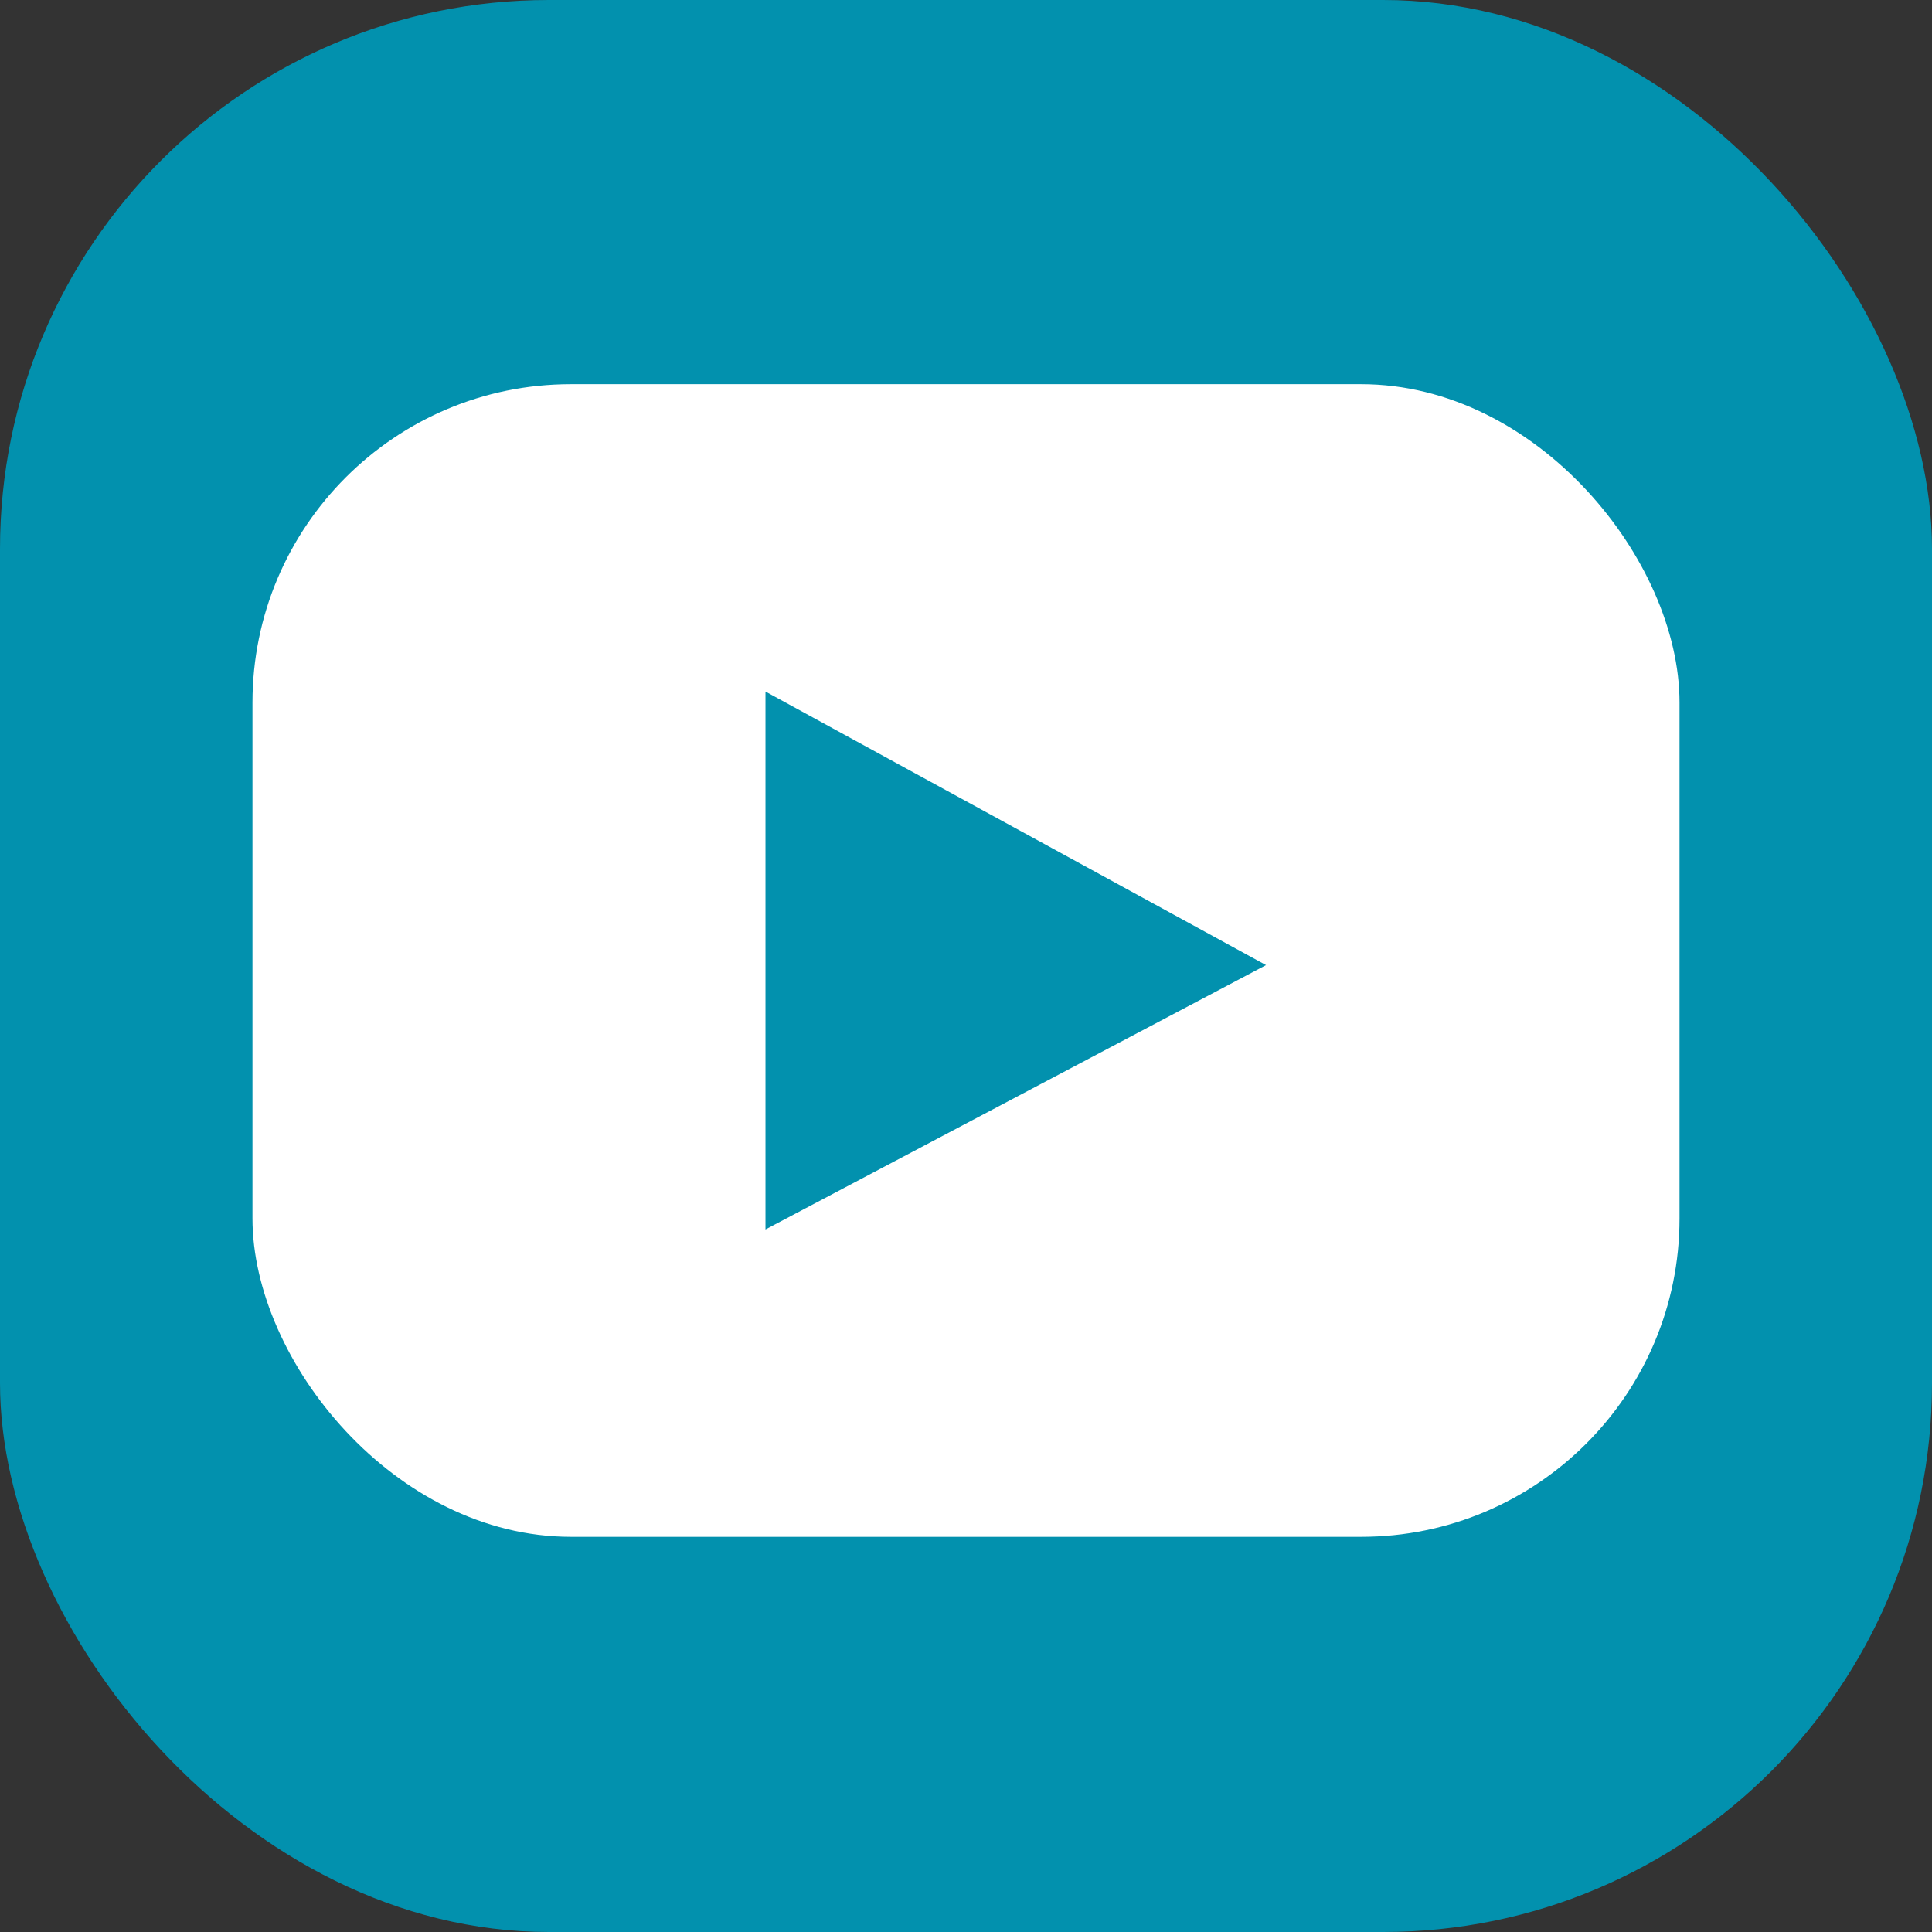
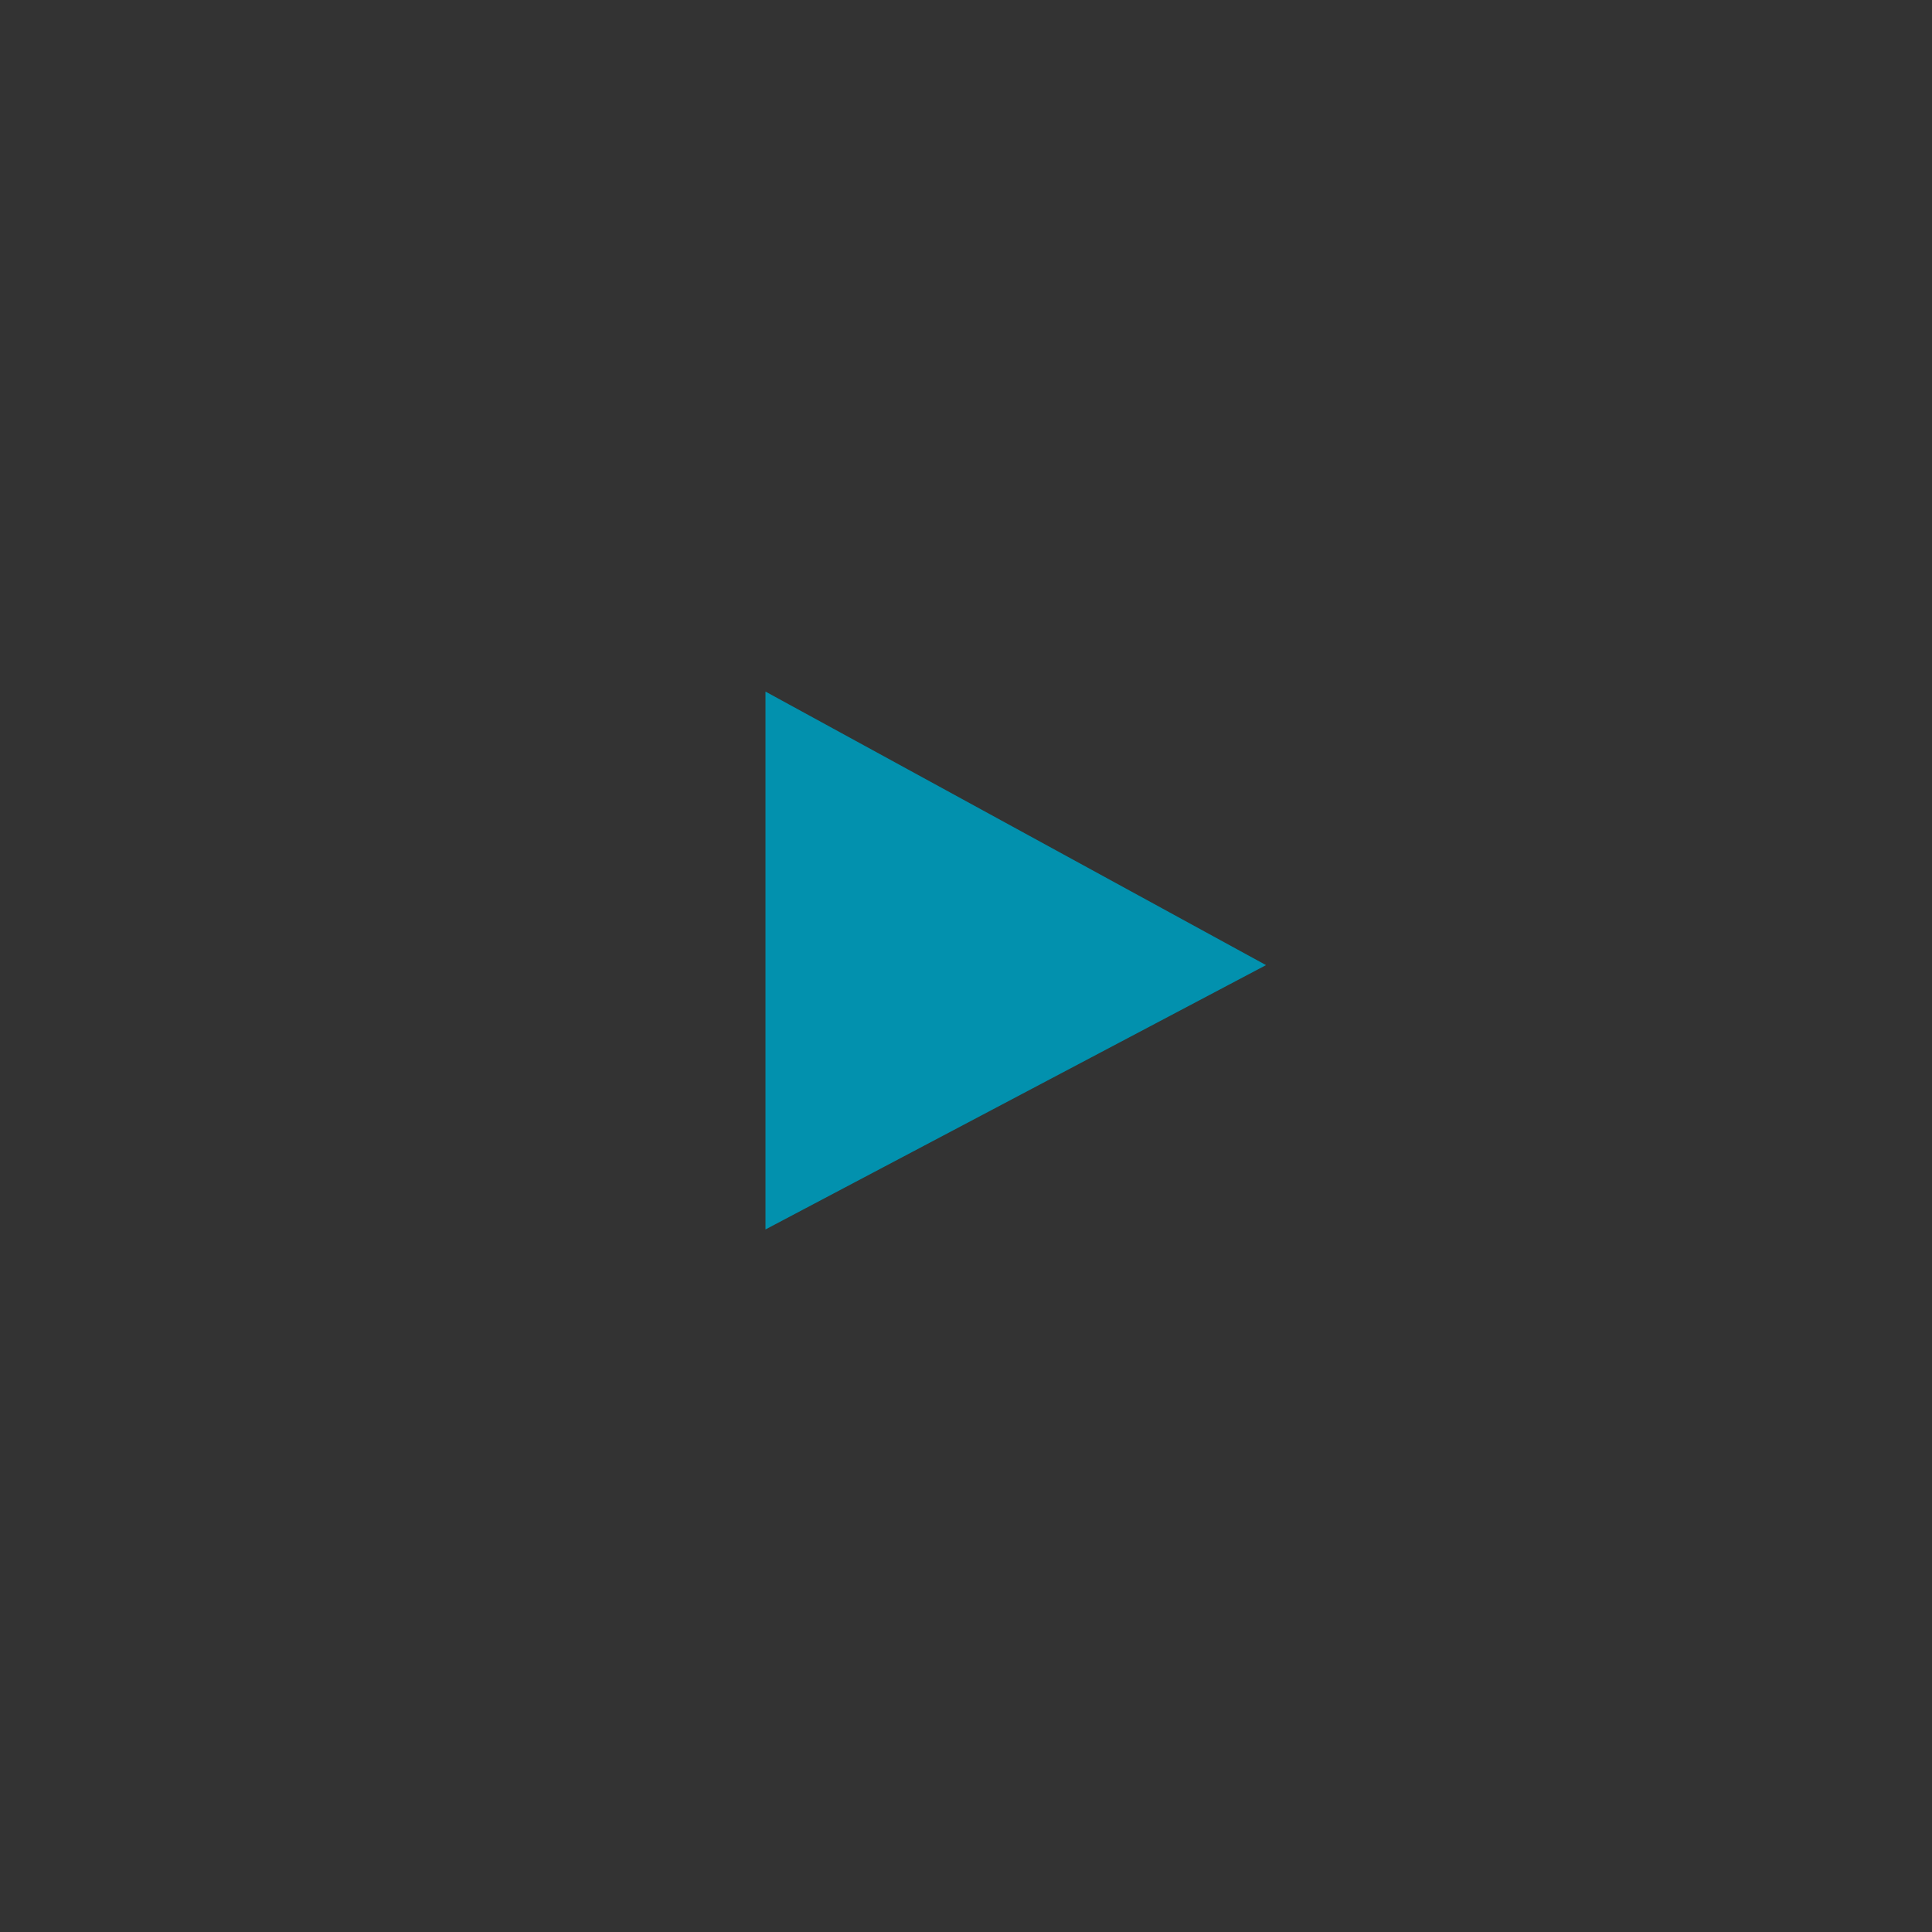
<svg xmlns="http://www.w3.org/2000/svg" width="176px" height="176px" viewBox="0 0 176 176" version="1.1">
  <rect x="0" y="0" width="176" height="176" fill="#333333" stroke="none" />
  <g id="Page-1" stroke="none" stroke-width="1" fill="none" fill-rule="evenodd">
    <g id="Group">
-       <rect id="Rectangle" fill="#0291AE" x="0" y="0" width="176" height="176" rx="50" />
-       <rect id="Rectangle" fill="#FFFFFF" x="23" y="35" width="130" height="105" rx="29" />
      <polygon id="Path" fill="#0291AE" points="69.733 63 69.733 112 115.332 87.919" />
    </g>
  </g>
</svg>